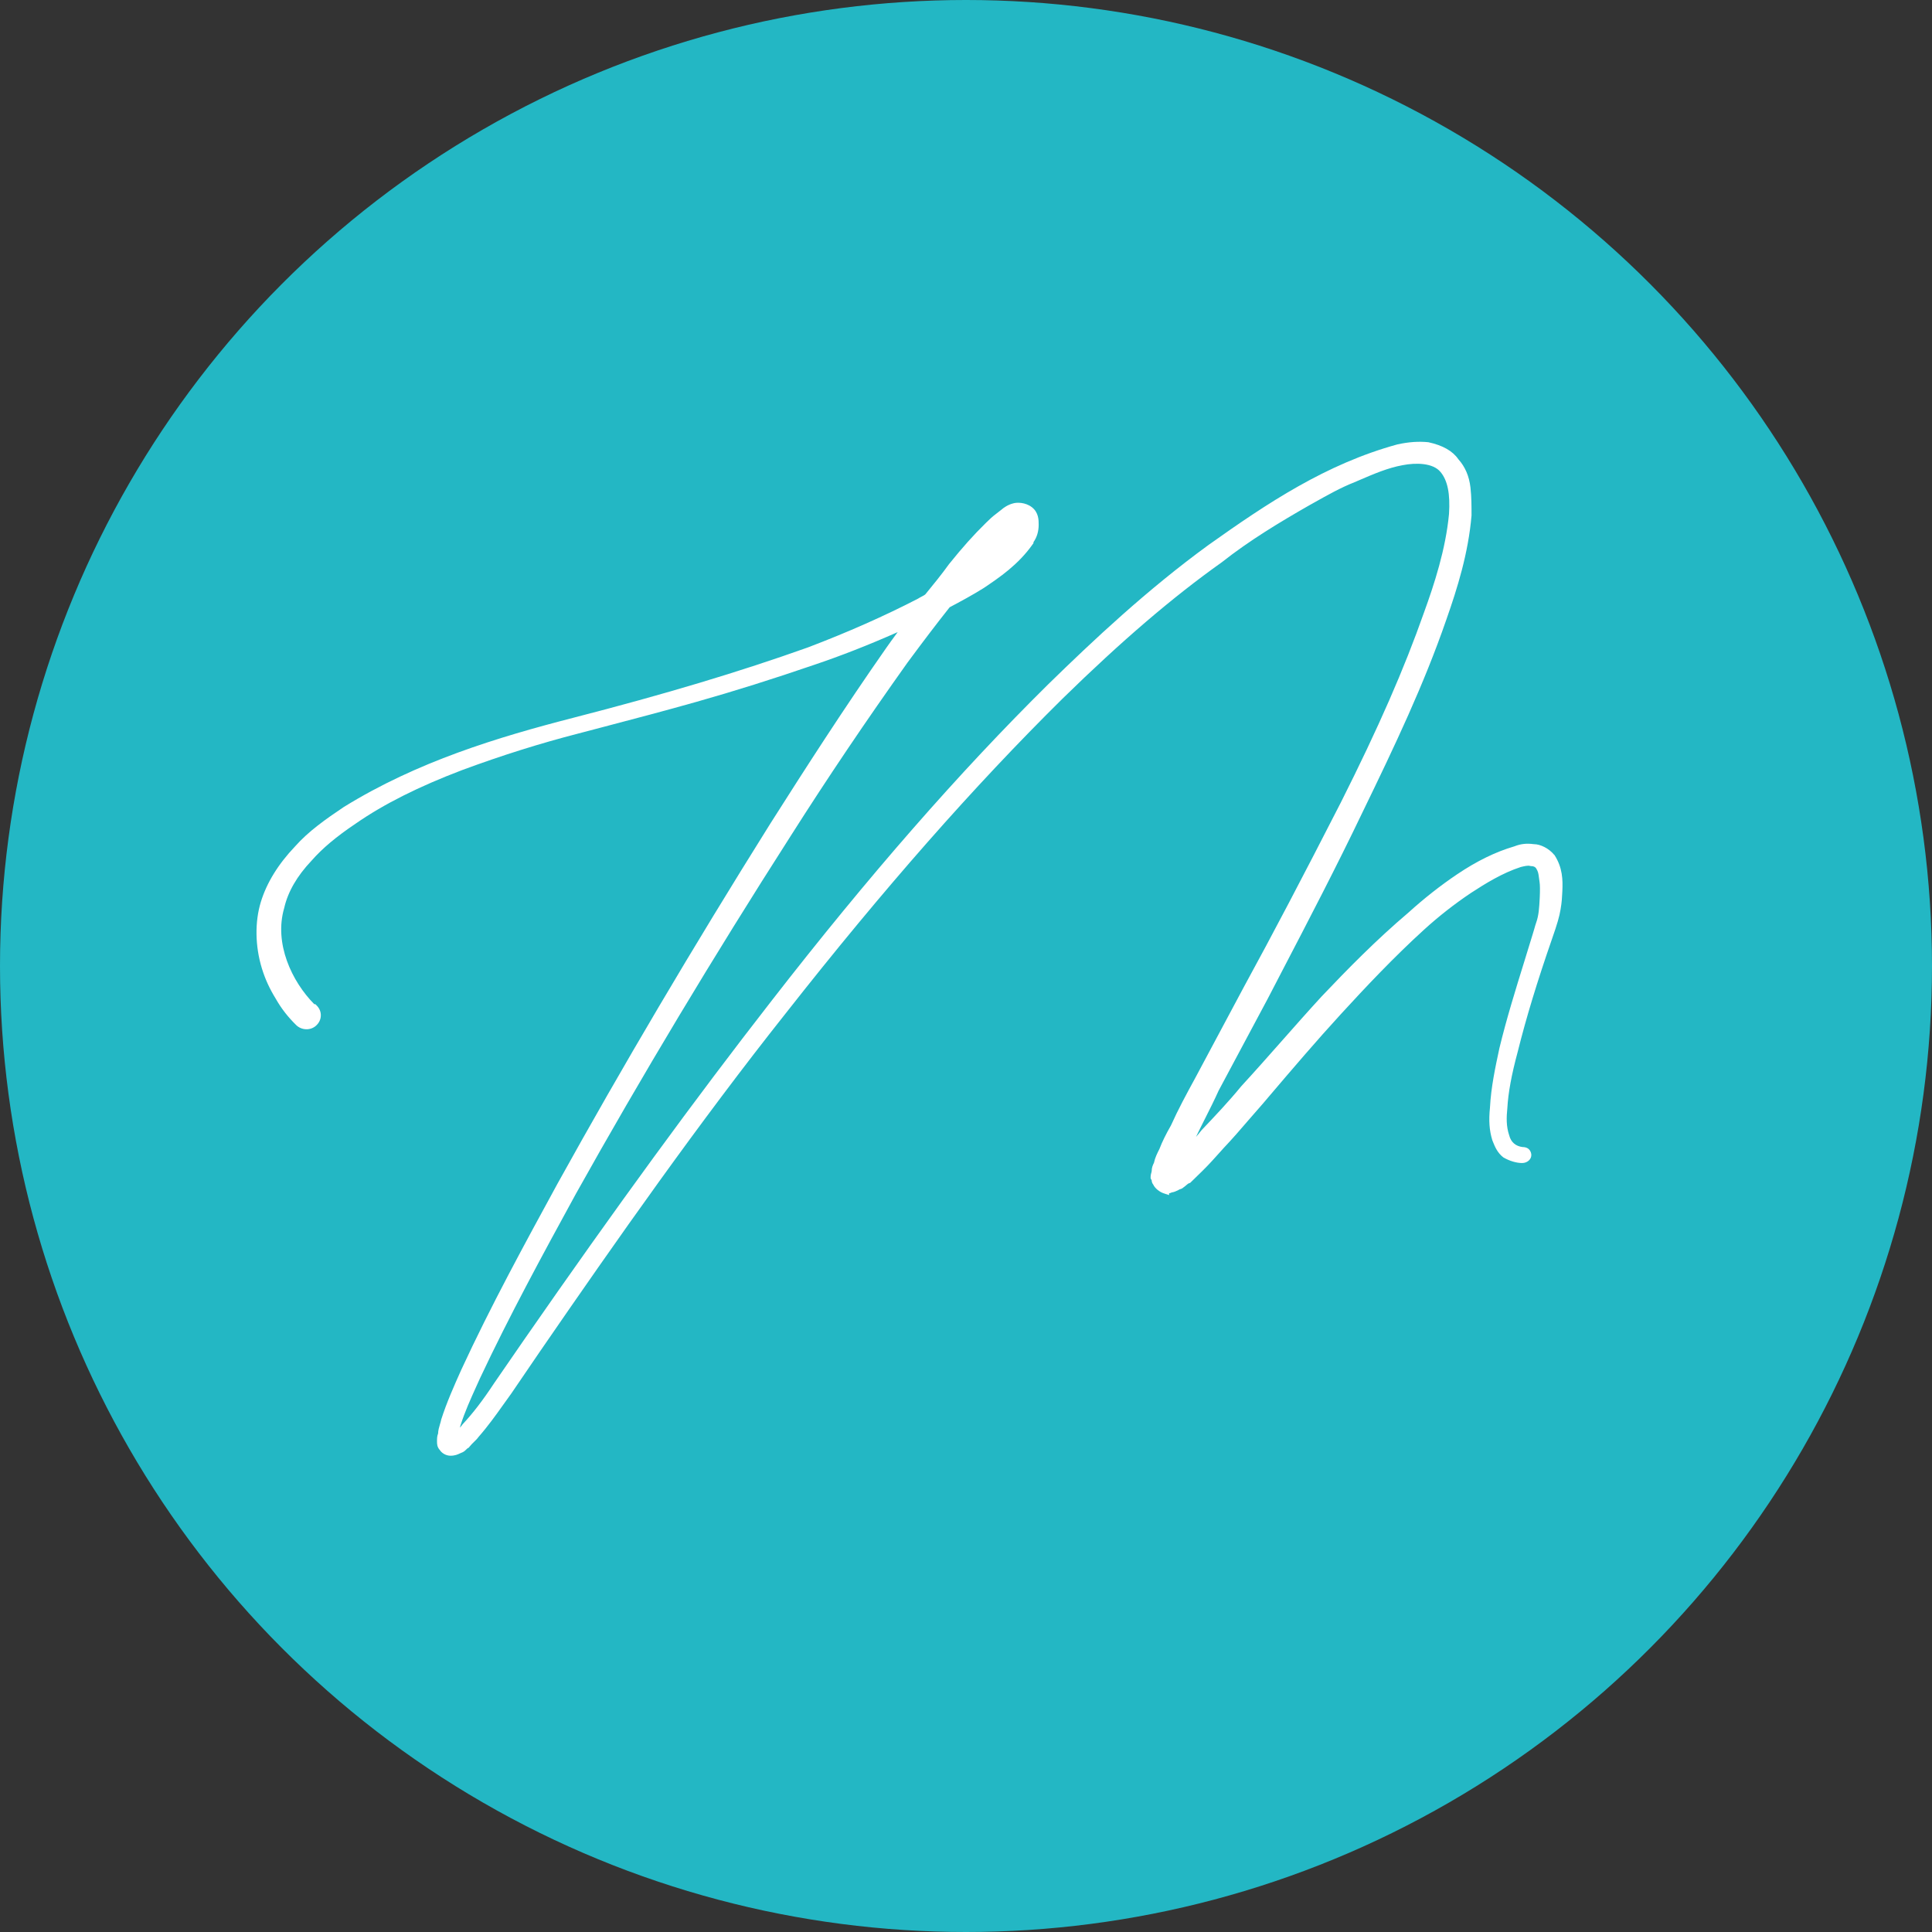
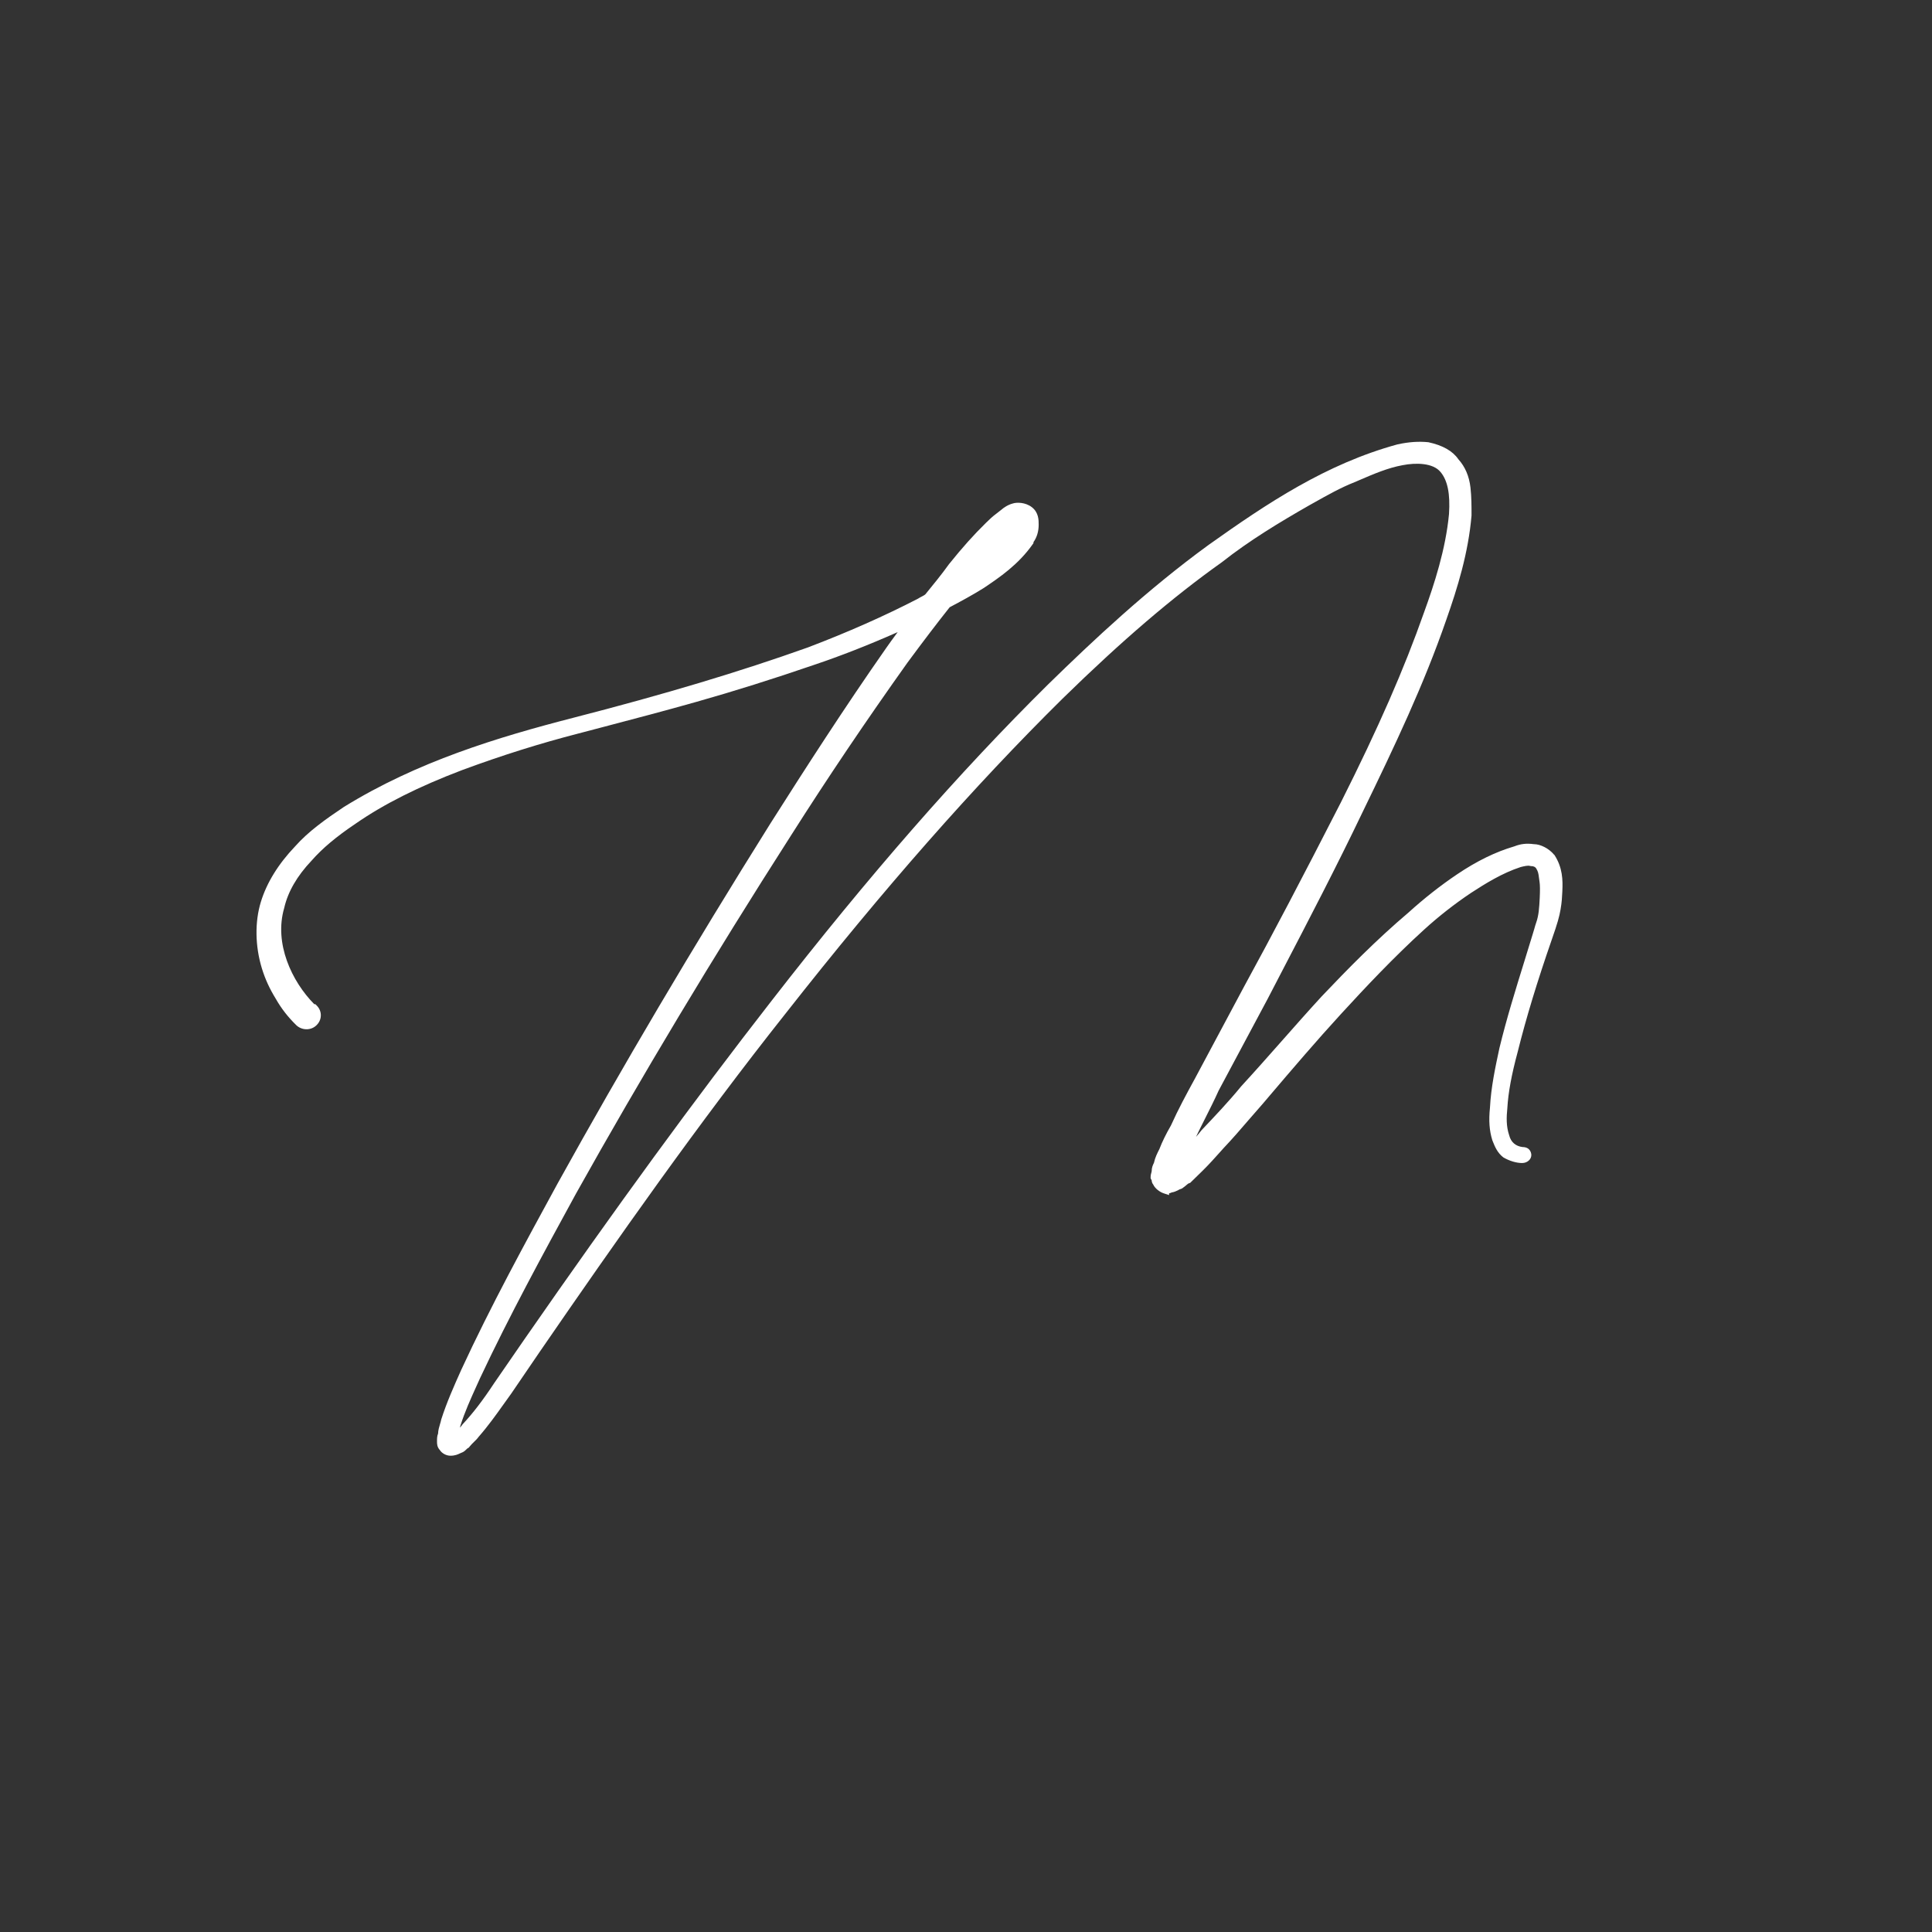
<svg xmlns="http://www.w3.org/2000/svg" width="115" height="115" viewBox="0 0 115 115" fill="none">
  <rect x="0" y="0" width="115" height="115" fill="#333333" stroke="none" />
-   <circle cx="57.5" cy="57.5" r="57.5" fill="#23B7C4" />
  <path d="M92.508 50.879C92.205 50.507 91.697 50.248 91.306 50.248H91.301C90.872 50.189 90.519 50.228 90.143 50.377C89.029 50.703 87.909 51.249 86.724 52.048C85.752 52.702 84.755 53.486 83.846 54.311C81.919 55.945 80.221 57.676 78.67 59.31C77.858 60.194 77.049 61.111 76.268 61.995C75.494 62.872 74.692 63.778 73.88 64.662C73.134 65.573 72.32 66.431 71.516 67.278C71.413 67.413 71.303 67.545 71.19 67.672C71.36 67.317 71.538 66.962 71.718 66.605C71.994 66.056 72.282 65.488 72.538 64.917L75.459 59.45L76.29 57.85C77.901 54.757 79.569 51.555 81.11 48.332C83.044 44.352 84.755 40.746 86.088 36.893C86.756 34.993 87.4 32.925 87.591 30.684C87.591 30.14 87.591 29.579 87.528 29.019C87.45 28.34 87.21 27.784 86.807 27.336C86.473 26.848 85.882 26.508 85.018 26.322C84.439 26.265 83.863 26.305 83.192 26.449C78.941 27.61 75.444 29.944 71.936 32.438C68.271 35.108 65.065 38.123 62.407 40.719C57.081 45.981 51.693 52.146 45.931 59.565C41.367 65.426 36.687 71.834 31.206 79.733L29.402 82.349C28.756 83.331 28.155 84.118 27.541 84.774C27.496 84.84 27.438 84.909 27.376 84.98L27.408 84.853C27.666 84.042 28.012 83.275 28.38 82.464L28.578 82.026C30.317 78.322 32.333 74.624 34.285 71.05C38.16 64.114 42.462 56.949 47.071 49.75C49.258 46.306 51.53 42.934 54.017 39.441C54.967 38.155 55.788 37.077 56.528 36.146C57.189 35.794 57.873 35.429 58.554 35.002C59.471 34.385 60.616 33.616 61.473 32.391L61.515 32.333V32.274C61.723 31.975 61.826 31.632 61.826 31.228C61.826 30.959 61.826 30.508 61.425 30.194C61.032 29.886 60.506 29.895 60.288 29.969C59.992 30.042 59.709 30.246 59.636 30.317L59.333 30.554C59.073 30.745 58.88 30.934 58.687 31.123C57.963 31.831 57.287 32.585 56.487 33.582C56.059 34.179 55.561 34.789 55.085 35.372C55.035 35.421 54.954 35.463 54.859 35.512C54.784 35.551 54.704 35.593 54.644 35.634C52.667 36.658 50.46 37.636 48.09 38.537C44.017 39.989 39.586 41.319 34.139 42.721C29.623 43.884 24.841 45.331 20.464 48.036C19.392 48.756 18.365 49.478 17.568 50.377C16.566 51.428 15.877 52.542 15.527 53.686C15.161 54.879 15.184 56.322 15.589 57.645C15.785 58.279 16.04 58.84 16.416 59.452C16.744 60.028 17.13 60.525 17.628 61.015C17.944 61.324 18.453 61.351 18.786 61.074C18.976 60.915 19.089 60.699 19.096 60.464C19.107 60.234 19.016 60.013 18.841 59.842L18.771 59.773H18.708C17.366 58.419 16.301 56.151 16.917 54.047C17.135 53.086 17.681 52.141 18.543 51.232C19.187 50.497 20.021 49.797 21.171 49.025C22.839 47.867 24.916 46.823 27.514 45.836C29.871 44.964 32.138 44.251 34.448 43.656L35.883 43.279C37.709 42.799 39.596 42.304 41.469 41.773C43.736 41.131 46.016 40.413 48.436 39.583C50.037 39.046 51.678 38.402 53.434 37.626C53.406 37.663 53.379 37.702 53.351 37.738C53.148 38.013 52.945 38.289 52.757 38.561C50.257 42.133 47.965 45.697 45.858 49.015C41.209 56.442 37.063 63.457 33.183 70.46C31.229 74.043 29.207 77.747 27.461 81.526C27.03 82.486 26.587 83.481 26.266 84.487C26.246 84.59 26.216 84.686 26.188 84.779C26.138 84.951 26.083 85.127 26.076 85.333C26.013 85.484 26.013 85.629 26.013 85.81C26.013 85.94 26.013 86.131 26.183 86.315C26.304 86.508 26.564 86.65 26.812 86.65C27.083 86.65 27.248 86.574 27.378 86.511C27.421 86.491 27.461 86.472 27.539 86.442C27.636 86.396 27.704 86.329 27.757 86.276C27.792 86.241 27.822 86.212 27.849 86.197L27.899 86.173L27.934 86.129C28.02 86.016 28.122 85.918 28.215 85.827C28.323 85.722 28.425 85.622 28.483 85.533C29.049 84.887 29.515 84.235 29.964 83.603C30.114 83.39 30.267 83.18 30.424 82.962L32.163 80.412C36.692 73.828 41.6 66.83 46.81 60.266C52.584 52.917 57.96 46.809 63.246 41.586C66.766 38.145 69.775 35.566 72.728 33.467C74.381 32.161 76.198 31.071 77.913 30.089L78.237 29.908C79.013 29.472 79.815 29.021 80.621 28.705L80.889 28.59C81.776 28.208 82.613 27.848 83.492 27.689C84.291 27.532 85.303 27.554 85.744 28.093C86.168 28.597 86.328 29.393 86.25 30.596C86.055 32.695 85.359 34.816 84.772 36.43C83.582 39.816 82.052 43.311 79.817 47.756C77.54 52.207 75.762 55.597 74.043 58.742L71.125 64.204C70.634 65.103 70.128 66.034 69.699 66.992C69.414 67.484 69.171 67.976 69.01 68.4C68.885 68.645 68.757 68.895 68.687 69.216C68.625 69.341 68.552 69.495 68.552 69.718C68.552 69.737 68.547 69.757 68.534 69.796C68.514 69.86 68.489 69.948 68.489 70.083V70.136L68.552 70.261C68.557 70.33 68.572 70.421 68.645 70.509C68.755 70.751 69.04 70.957 69.273 71.033L69.587 71.136V71.033C69.637 71.023 69.692 71.008 69.742 70.979C69.887 70.96 70.02 70.896 70.138 70.84L70.185 70.808C70.2 70.8 70.215 70.795 70.233 70.79C70.296 70.771 70.378 70.742 70.413 70.702C70.496 70.648 70.558 70.592 70.616 70.543C70.689 70.479 70.726 70.448 70.791 70.426L70.844 70.408L71.568 69.701C71.961 69.316 72.312 68.922 72.683 68.508L72.816 68.358C73.342 67.805 73.83 67.239 74.346 66.639C74.619 66.32 74.897 66.002 75.183 65.679L75.516 65.287C76.967 63.582 78.339 61.973 79.835 60.341C81.263 58.784 82.969 56.969 84.787 55.318C85.644 54.539 86.574 53.811 87.551 53.155C88.41 52.596 89.419 51.967 90.519 51.609C90.719 51.56 90.948 51.504 91.068 51.543L91.143 51.555C91.326 51.555 91.401 51.634 91.436 51.685C91.559 51.884 91.571 51.982 91.606 52.249C91.616 52.322 91.626 52.405 91.641 52.503C91.669 52.675 91.671 53.005 91.651 53.434C91.621 54.051 91.591 54.487 91.444 54.906C91.403 55.019 91.366 55.146 91.326 55.293L91.243 55.57C91.075 56.124 90.905 56.677 90.732 57.233C90.213 58.906 89.675 60.638 89.251 62.389C89.006 63.533 88.751 64.714 88.688 65.936C88.61 66.703 88.65 67.293 88.828 67.868L88.863 67.957C88.981 68.251 89.129 68.618 89.484 68.892C89.843 69.103 90.261 69.228 90.602 69.228C90.905 69.228 91.15 69.015 91.15 68.753C91.15 68.64 91.088 68.28 90.632 68.277C90.221 68.228 89.938 67.988 89.835 67.584C89.647 67.036 89.67 66.489 89.722 65.97C89.775 65.039 89.971 63.974 90.339 62.612C90.835 60.613 91.504 58.416 92.38 55.893C92.704 54.967 92.816 54.571 92.891 54.13C92.967 53.684 92.979 53.414 92.992 53.128L92.997 53.03C93.027 52.391 93.017 51.646 92.526 50.892L92.511 50.872L92.508 50.879Z" fill="white" />
</svg>